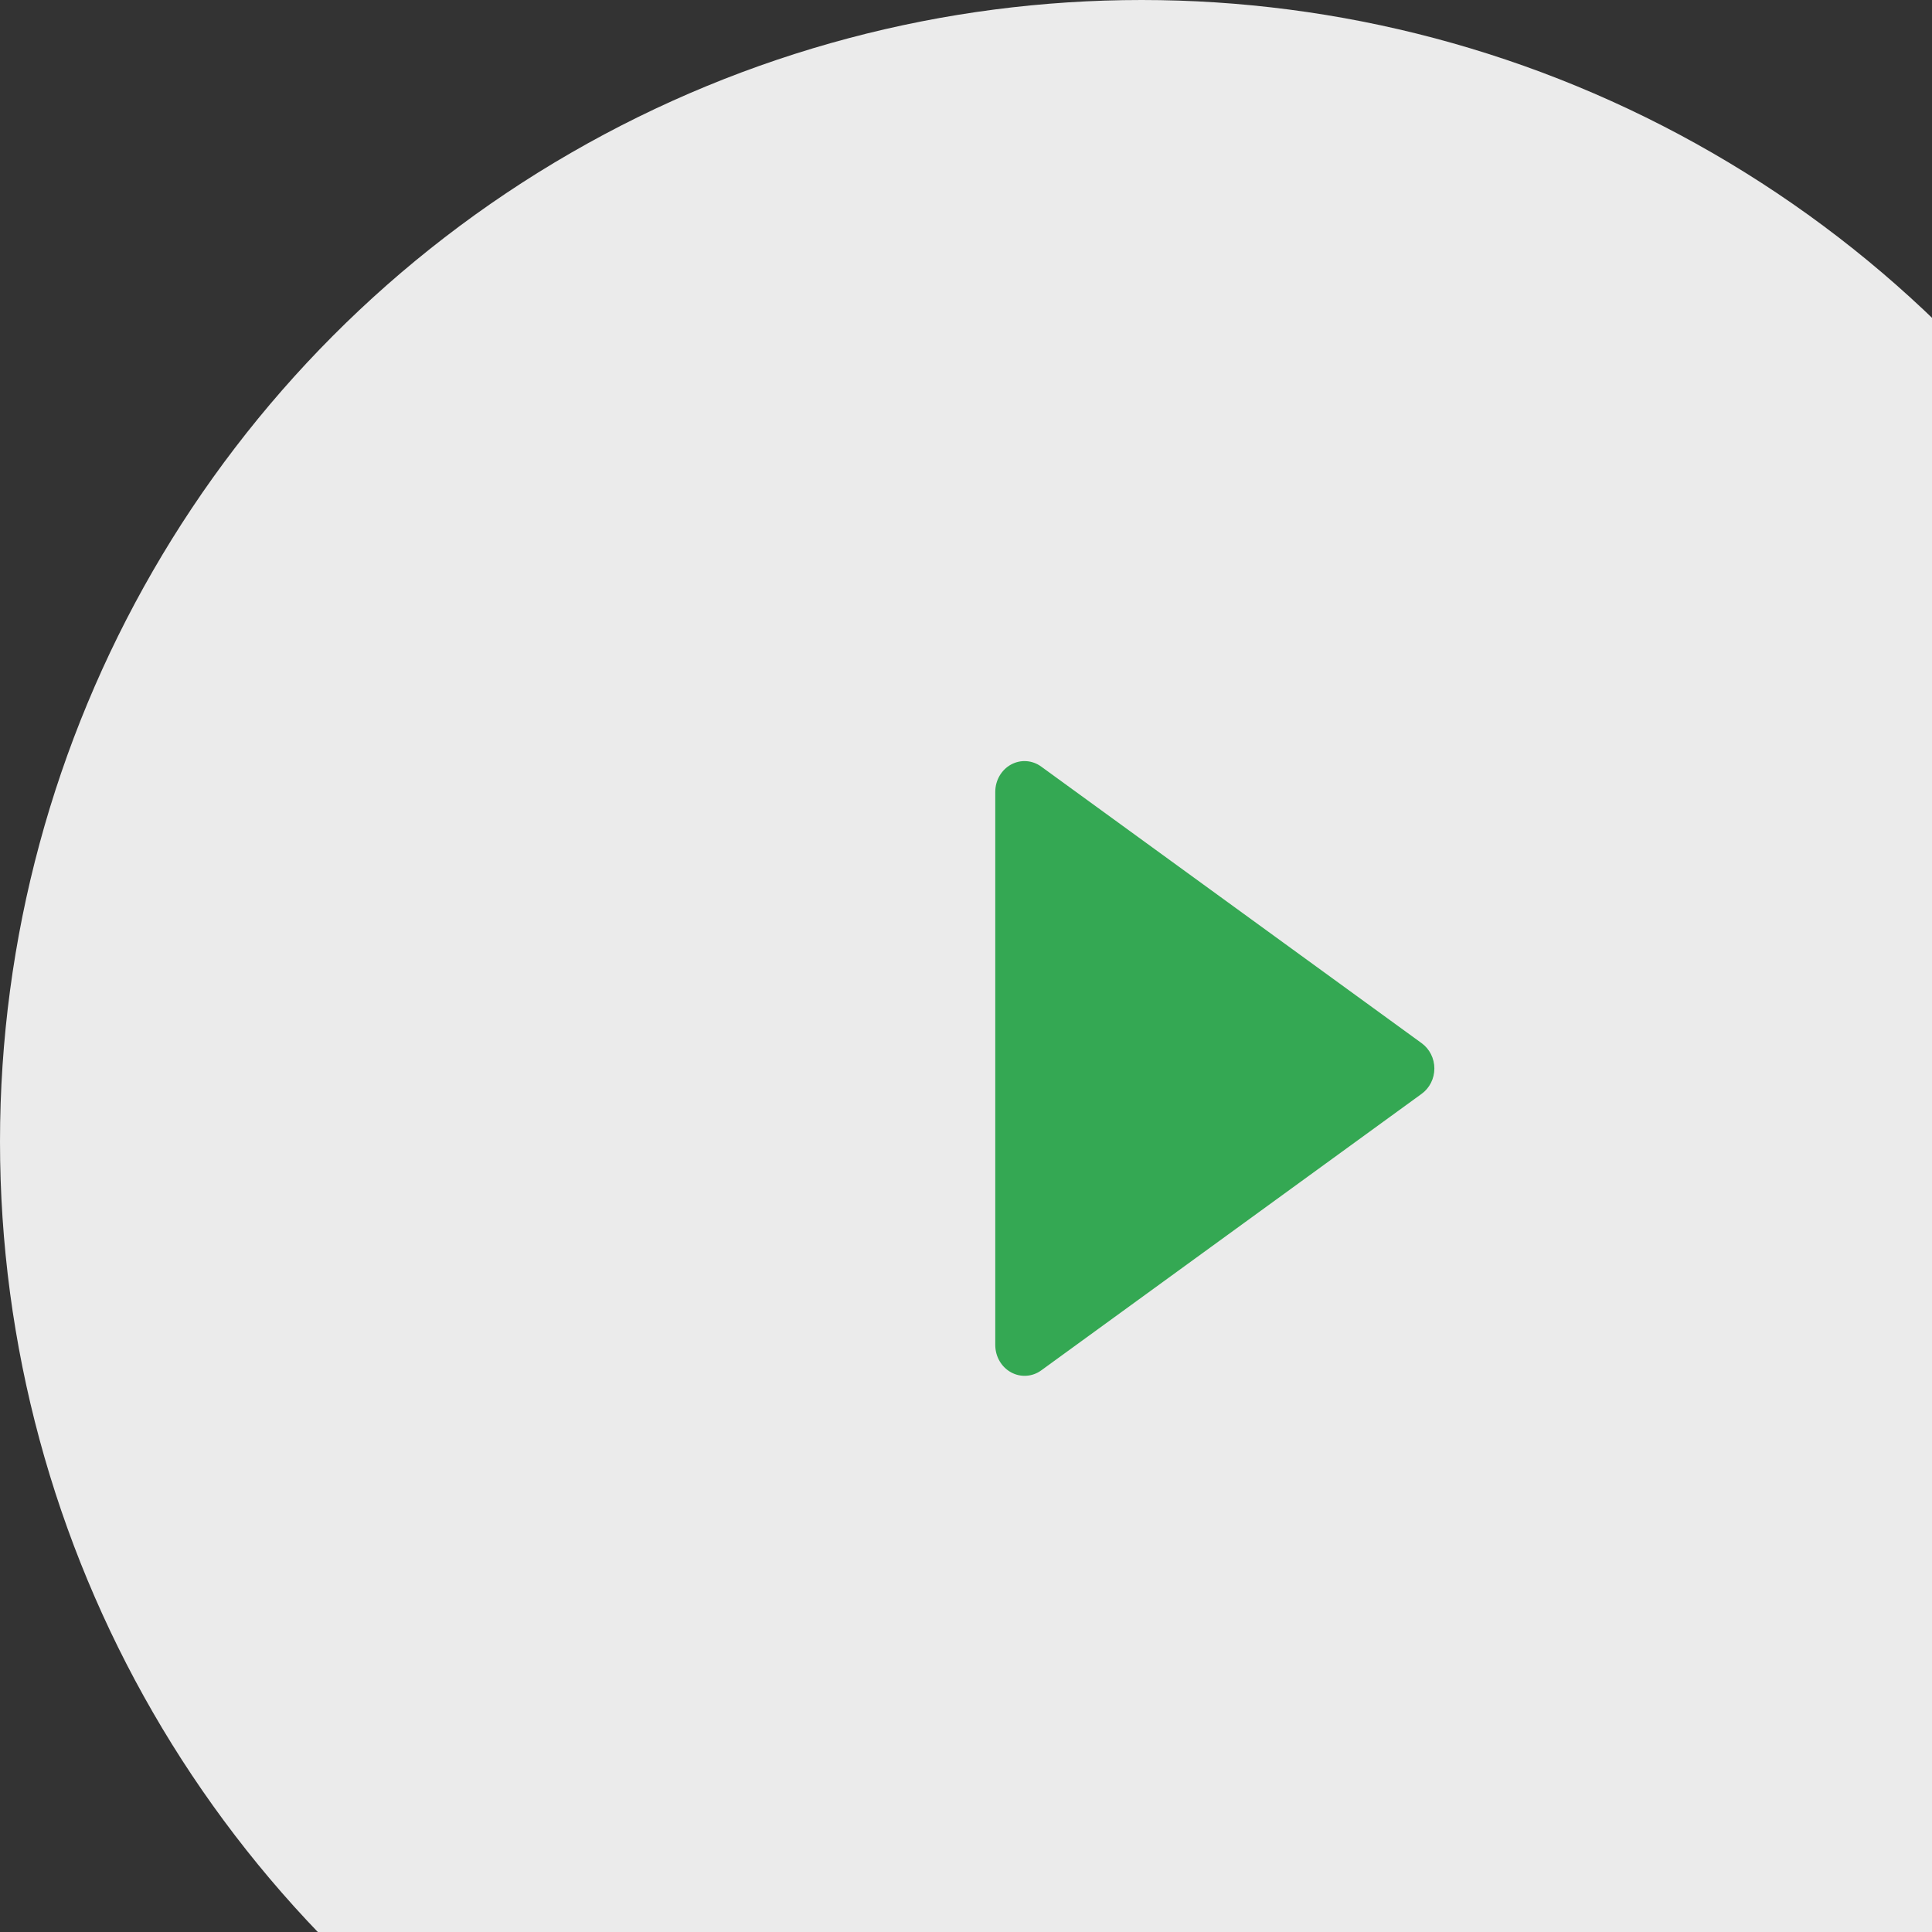
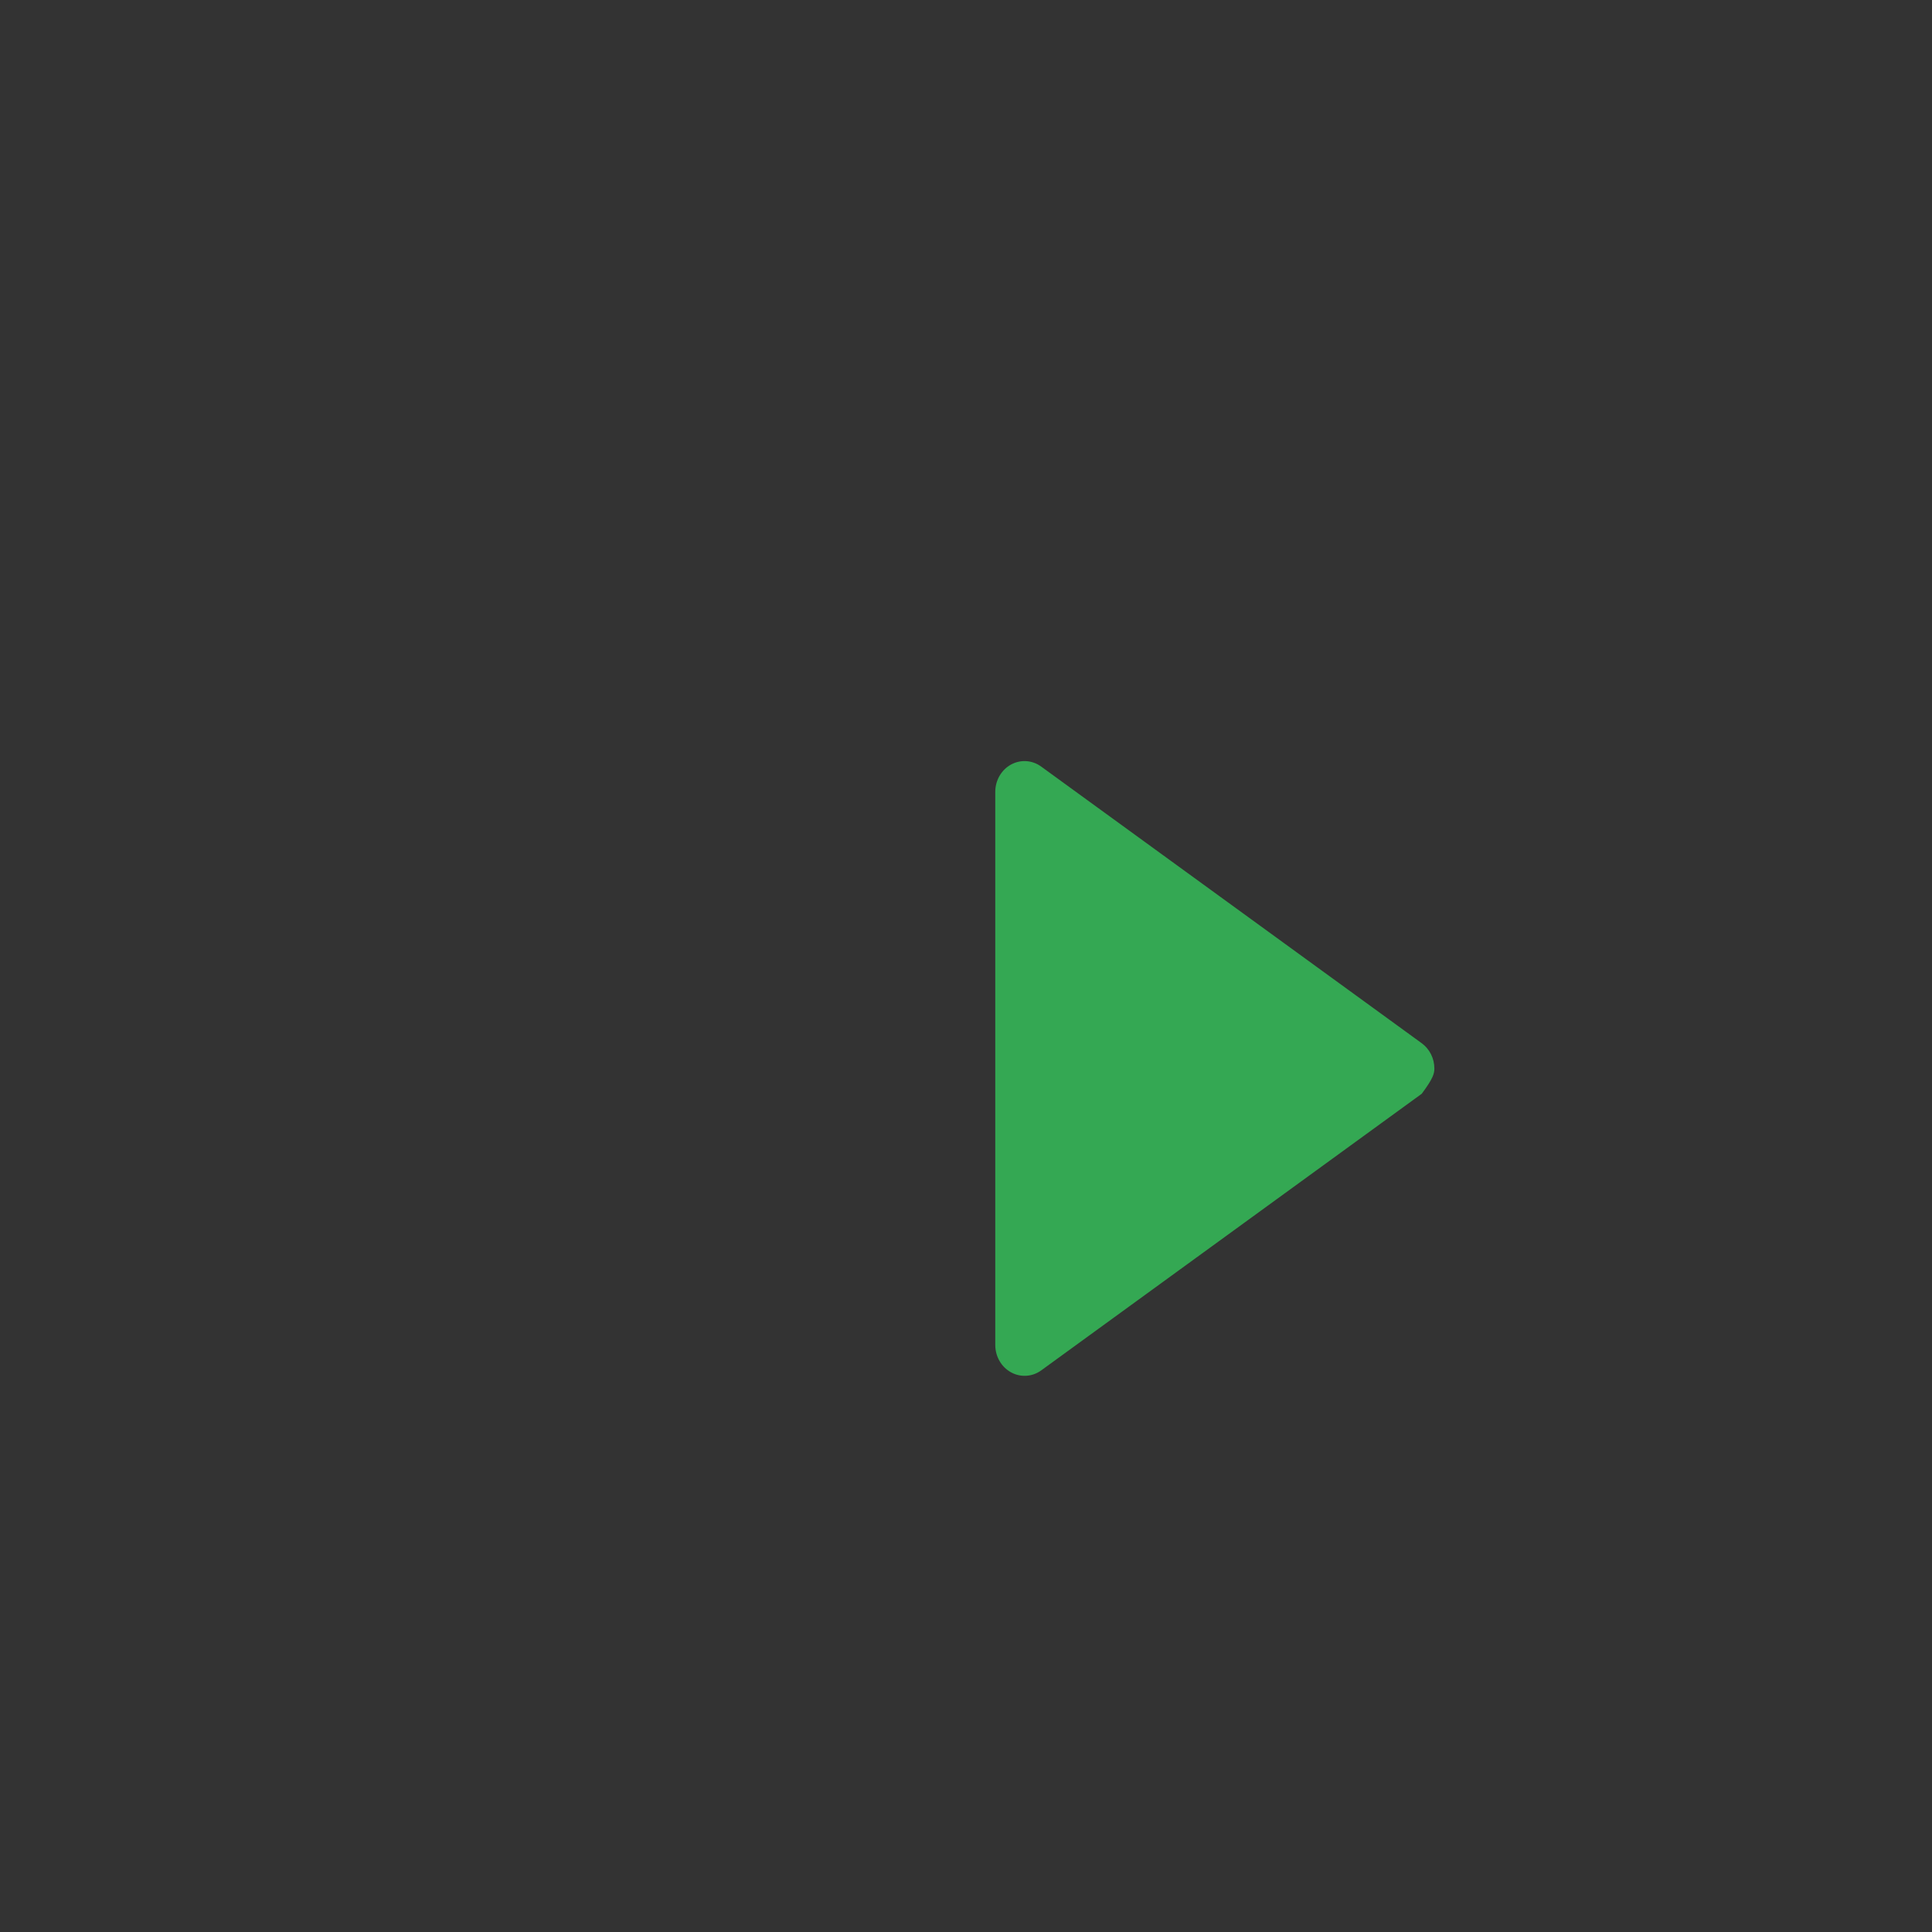
<svg xmlns="http://www.w3.org/2000/svg" width="66" height="66" viewBox="0 0 66 66" fill="none">
  <rect x="0" y="0" width="66" height="66" fill="#333333" stroke="none" />
-   <circle opacity="0.9" cx="39" cy="39" r="39" fill="white" />
-   <path d="M48.568 37.365C48.701 37.268 48.81 37.139 48.885 36.989C48.961 36.839 49 36.671 49 36.501C49 36.332 48.961 36.164 48.885 36.014C48.81 35.864 48.701 35.735 48.568 35.638L35.569 26.188C35.419 26.078 35.243 26.014 35.061 26.002C34.879 25.99 34.697 26.031 34.535 26.12C34.374 26.209 34.238 26.343 34.144 26.507C34.05 26.671 34 26.859 34 27.051L34 45.952C34.001 46.143 34.051 46.331 34.146 46.494C34.24 46.658 34.376 46.791 34.537 46.88C34.698 46.969 34.88 47.01 35.062 46.998C35.243 46.987 35.419 46.924 35.569 46.815L48.568 37.365Z" fill="#34A853" />
+   <path d="M48.568 37.365C48.961 36.839 49 36.671 49 36.501C49 36.332 48.961 36.164 48.885 36.014C48.81 35.864 48.701 35.735 48.568 35.638L35.569 26.188C35.419 26.078 35.243 26.014 35.061 26.002C34.879 25.99 34.697 26.031 34.535 26.12C34.374 26.209 34.238 26.343 34.144 26.507C34.05 26.671 34 26.859 34 27.051L34 45.952C34.001 46.143 34.051 46.331 34.146 46.494C34.24 46.658 34.376 46.791 34.537 46.88C34.698 46.969 34.88 47.01 35.062 46.998C35.243 46.987 35.419 46.924 35.569 46.815L48.568 37.365Z" fill="#34A853" />
</svg>